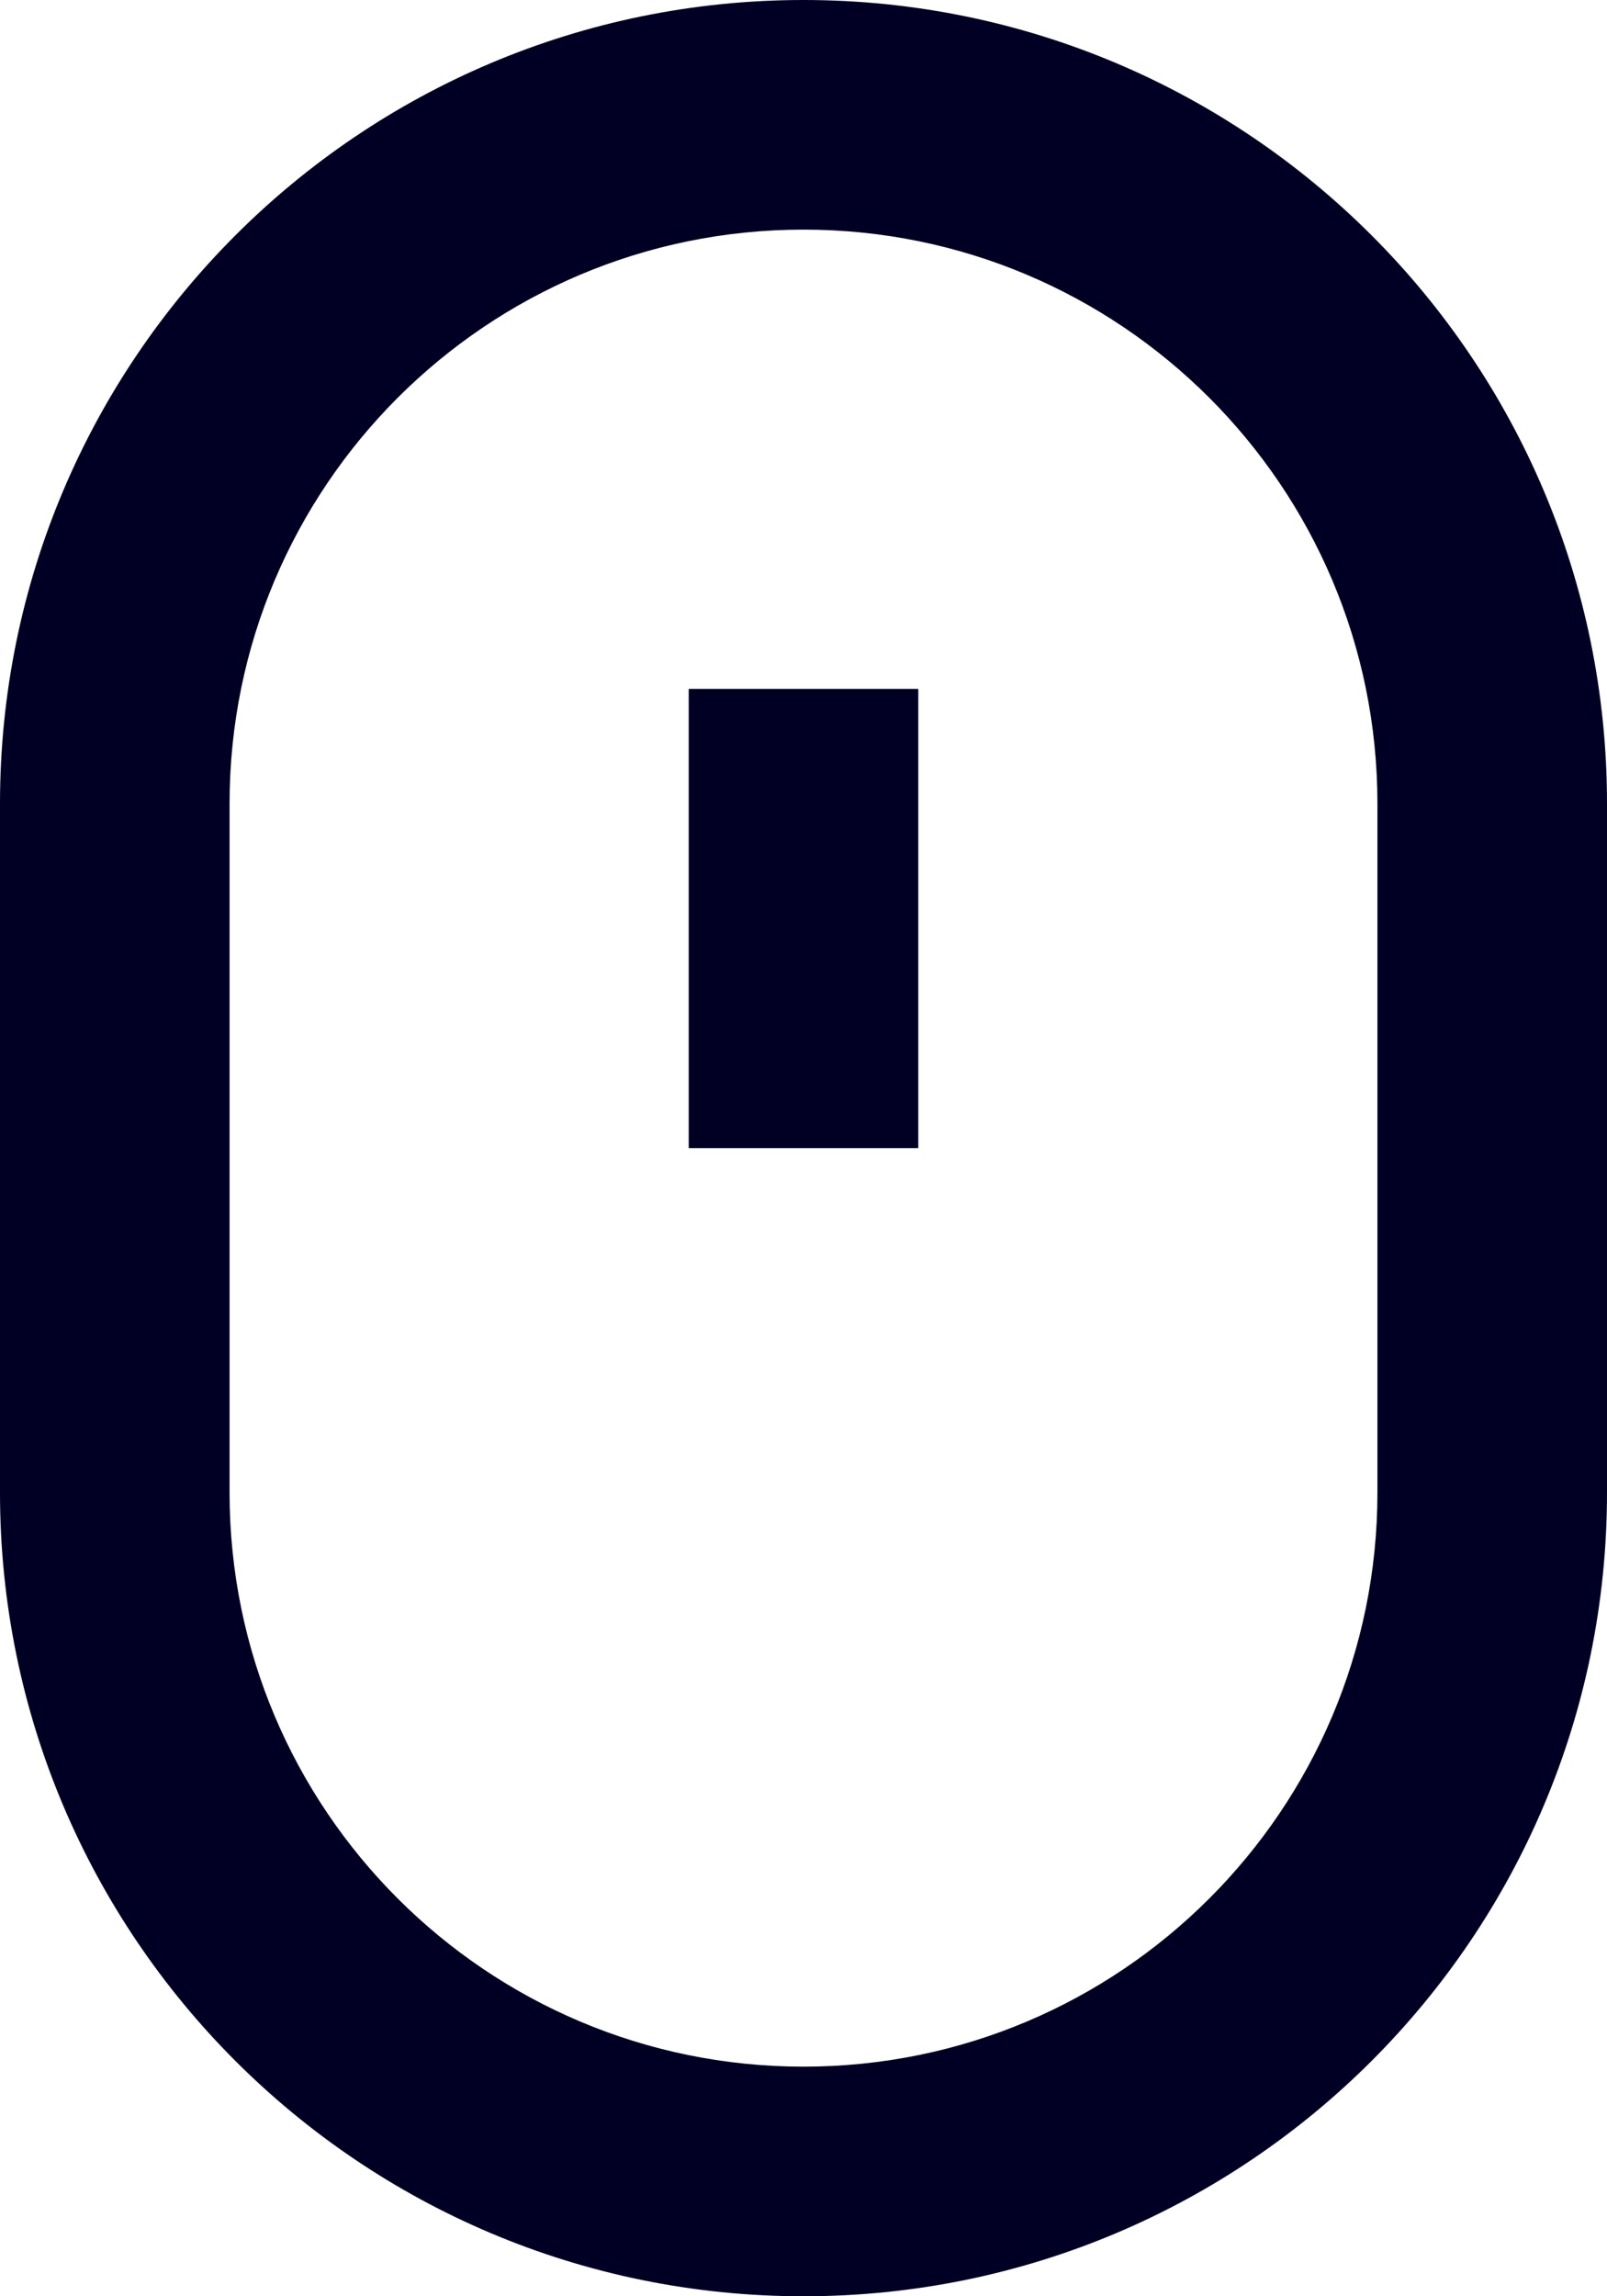
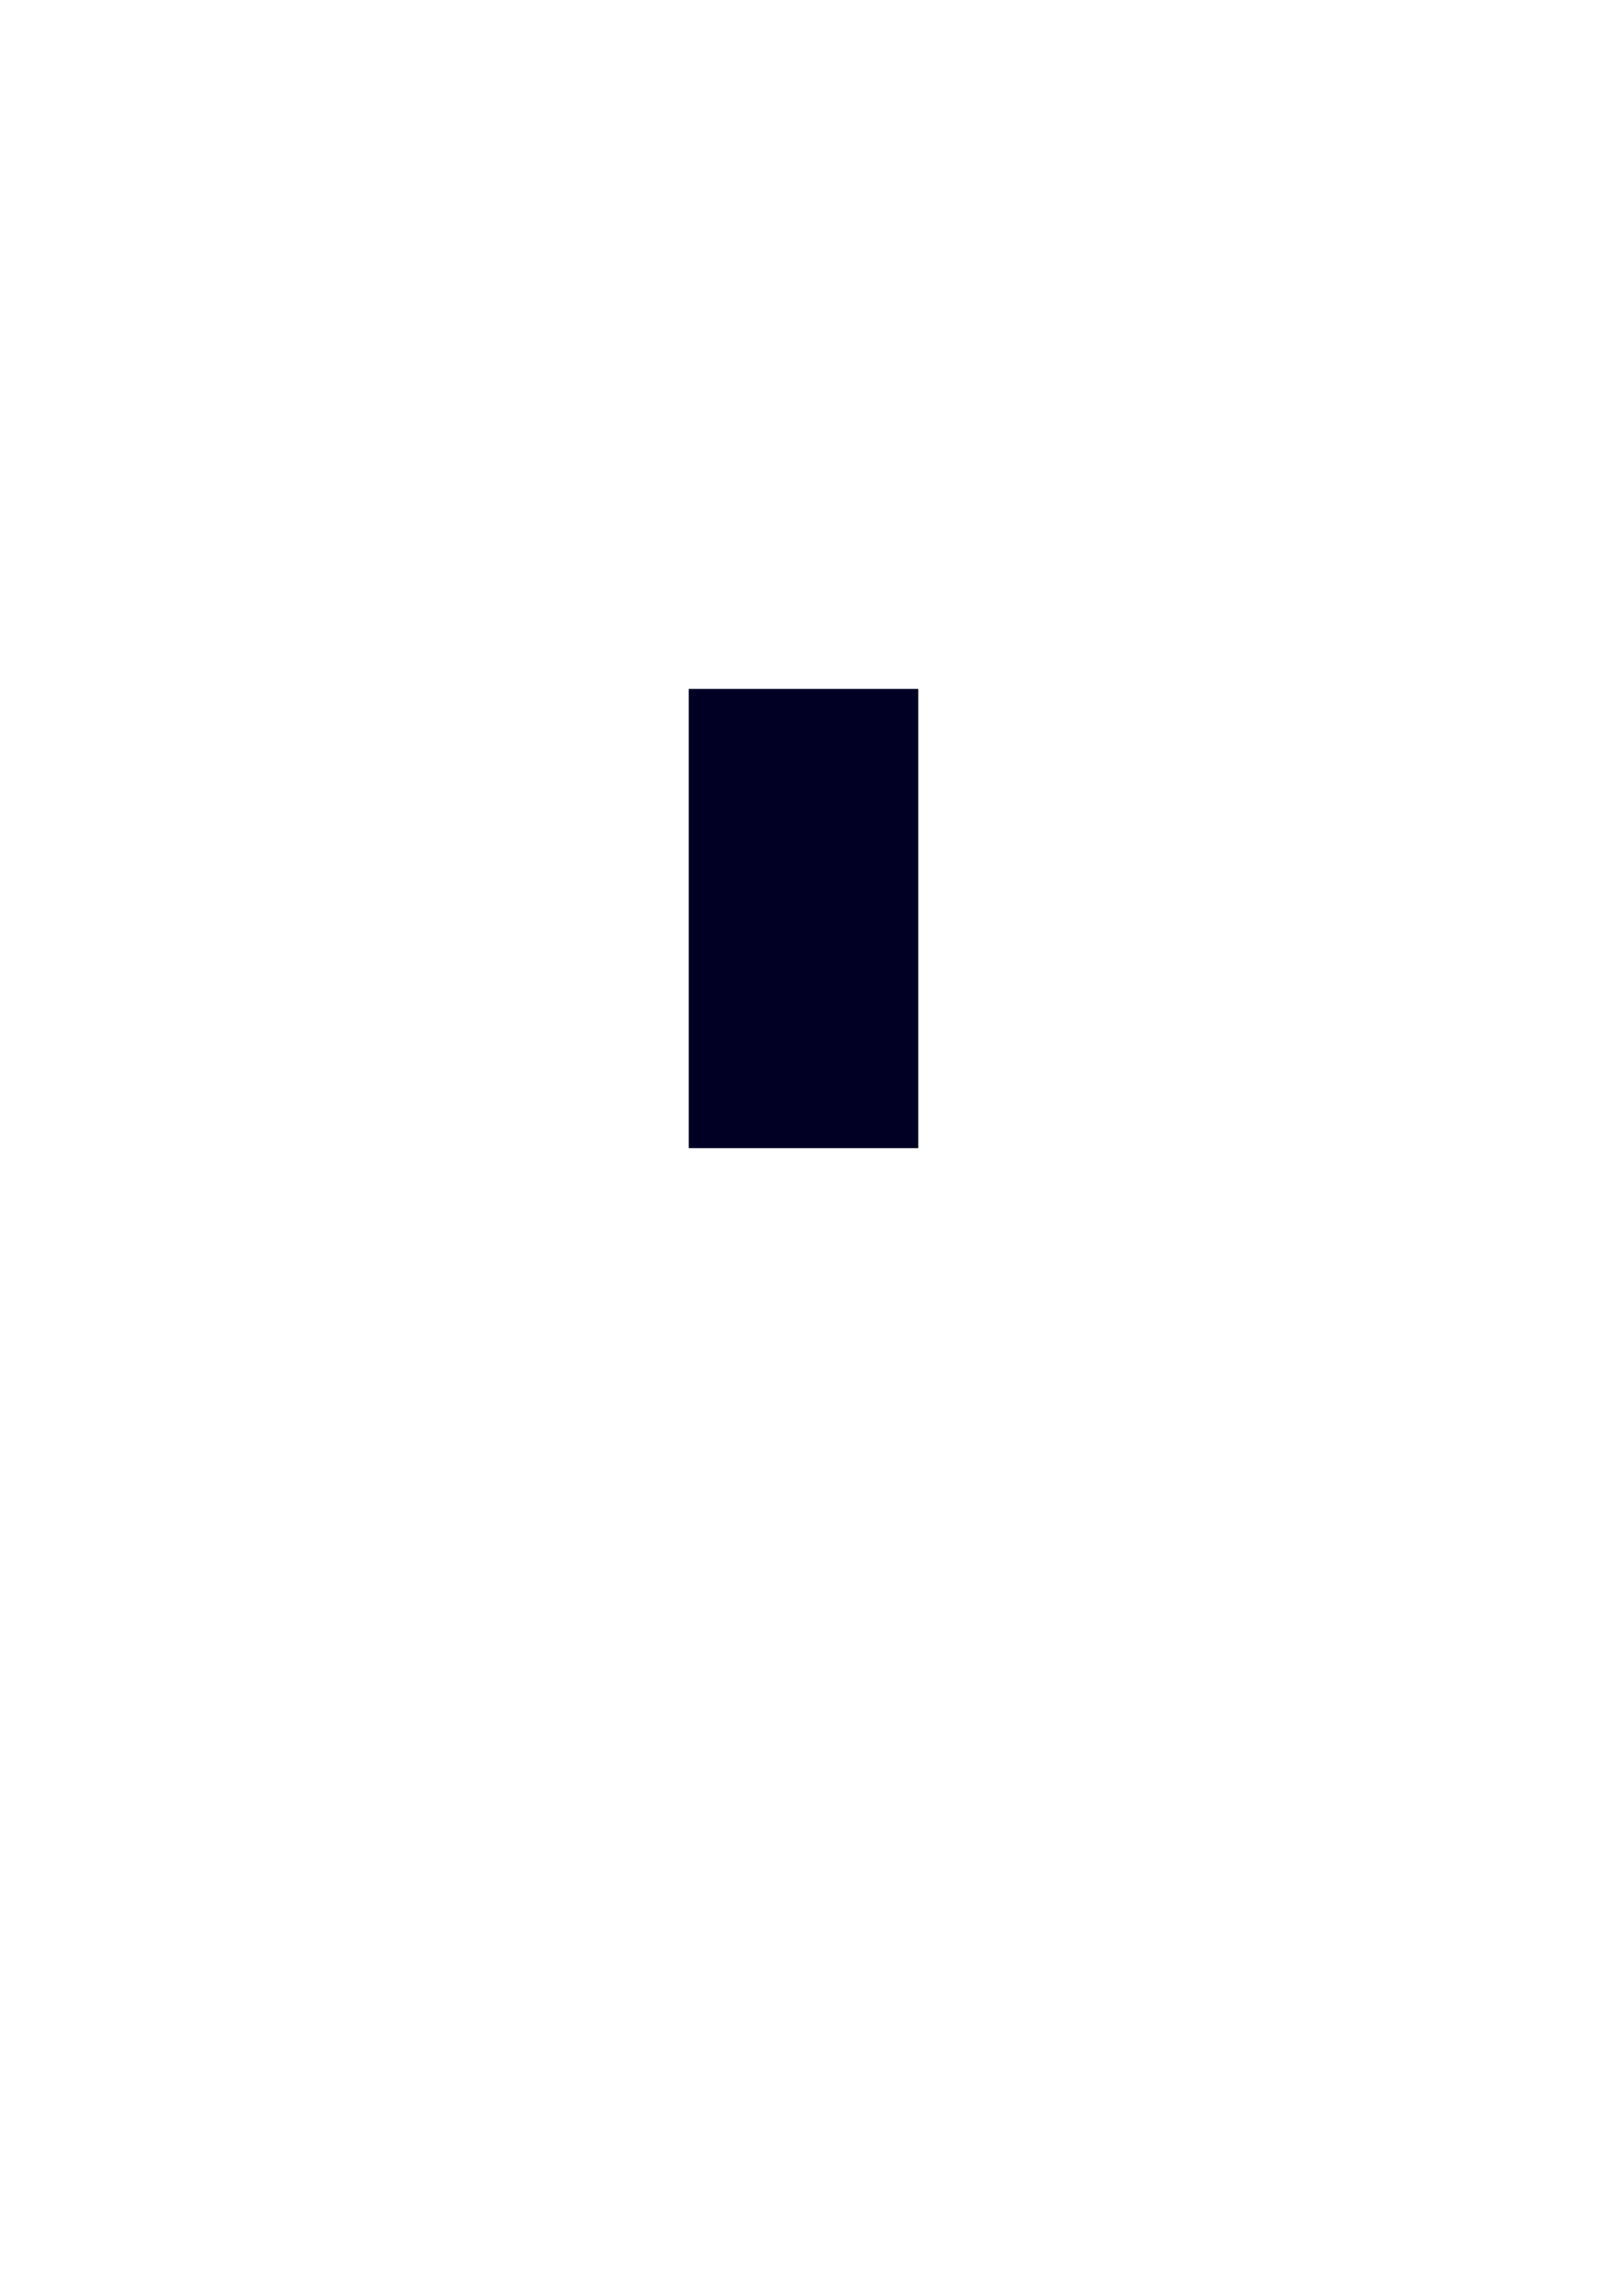
<svg xmlns="http://www.w3.org/2000/svg" width="14" height="20" viewBox="0 0 14 20" fill="none">
  <path d="M8 10V6H6V10H8Z" fill="#010024" />
-   <path fill-rule="evenodd" clip-rule="evenodd" d="M0 7C0 3.134 3.134 0 7 0C10.866 0 14 3.134 14 7V13C14 16.866 10.866 20 7 20C3.134 20 0 16.866 0 13V7ZM7 2C9.761 2 12 4.239 12 7V13C12 15.761 9.761 18 7 18C4.239 18 2 15.761 2 13V7C2 4.239 4.239 2 7 2Z" fill="#010024" />
</svg>